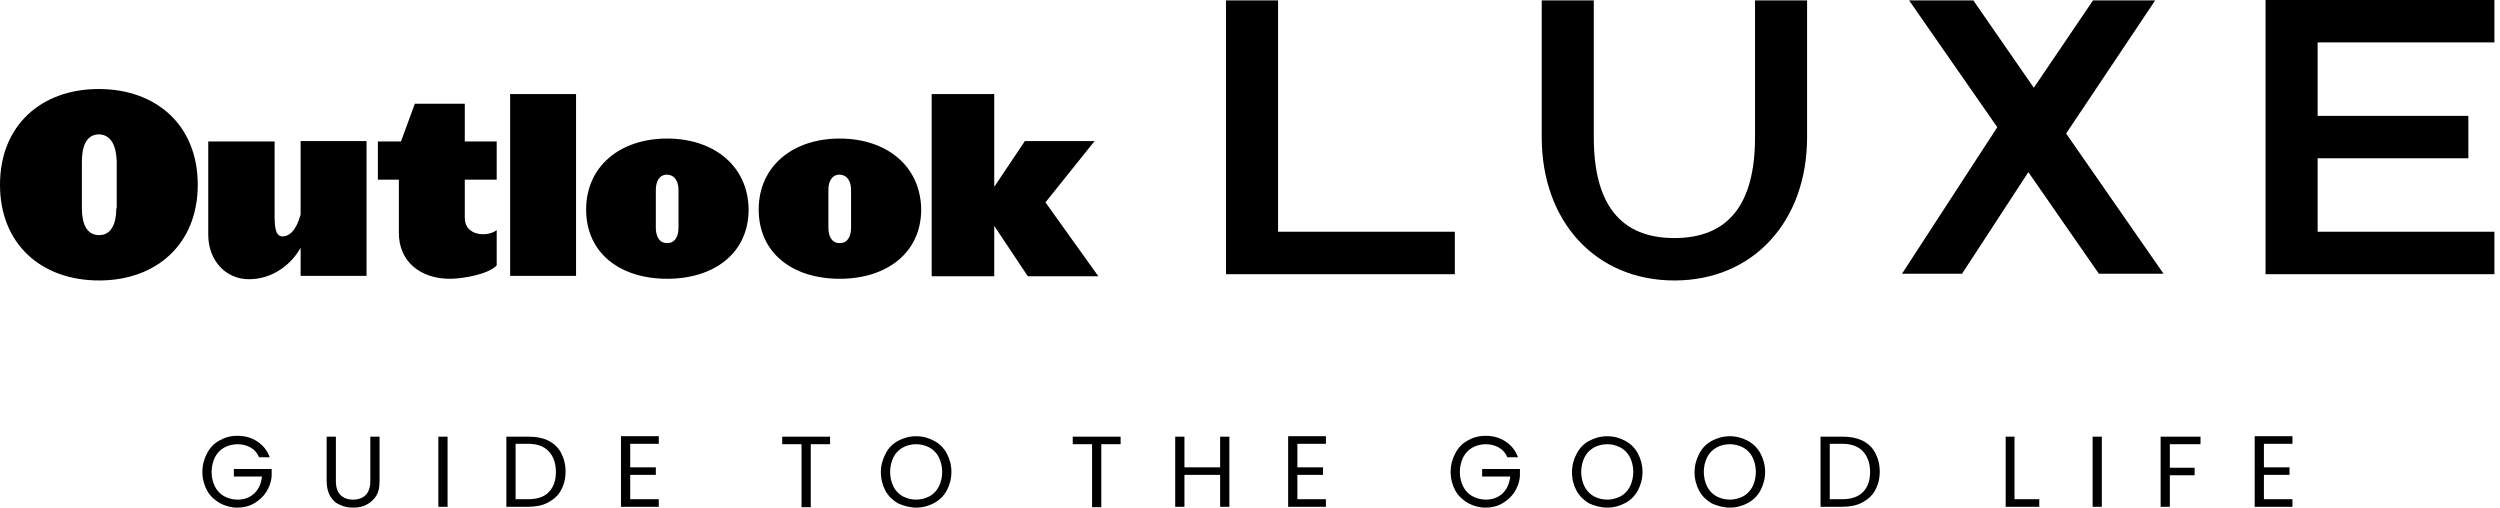
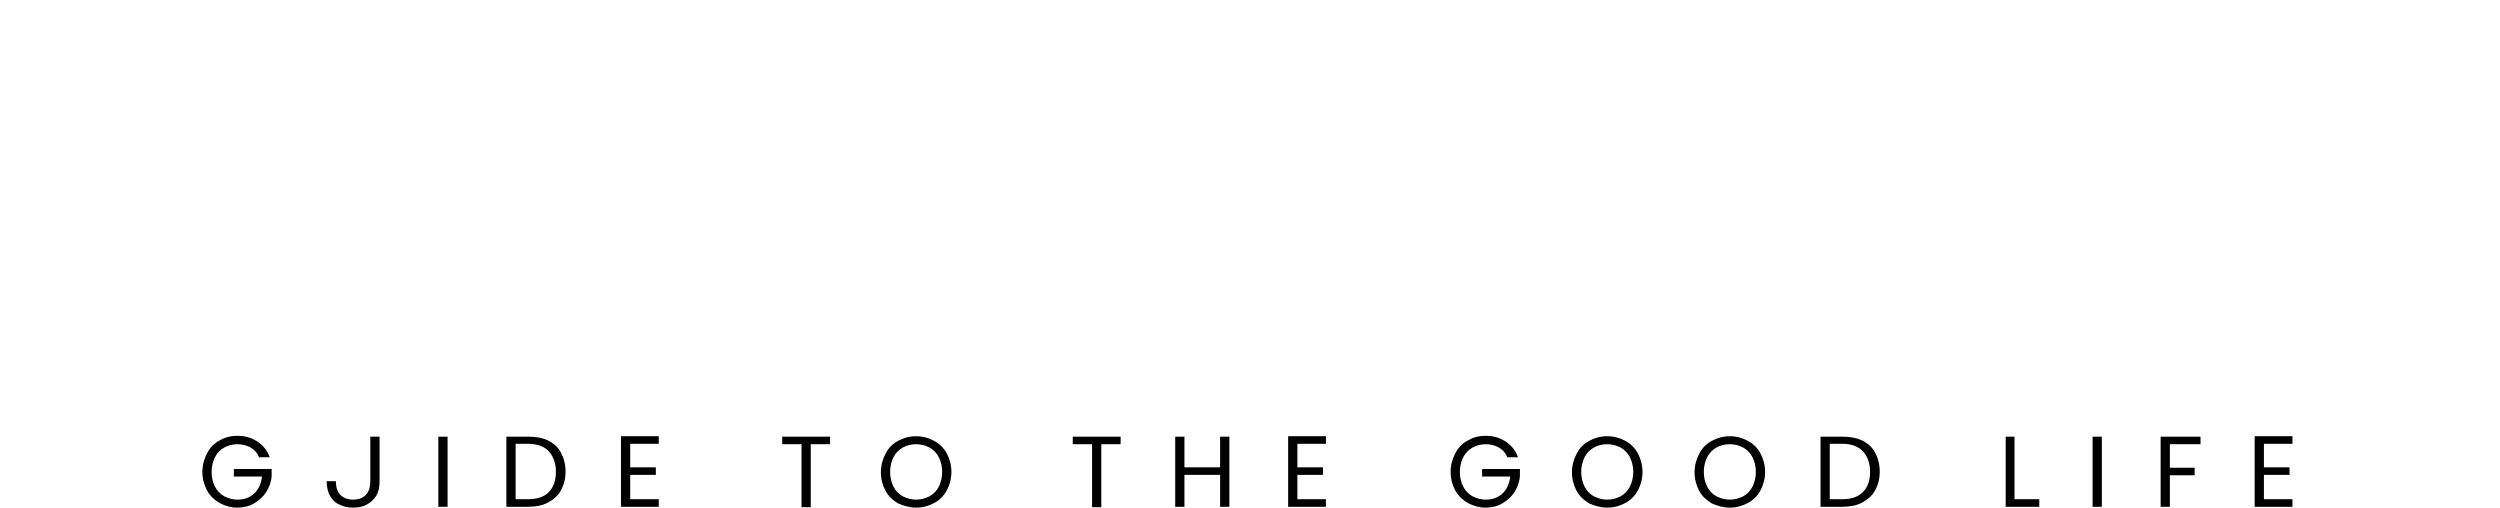
<svg xmlns="http://www.w3.org/2000/svg" width="197" height="40" viewBox="0 0 197 40" fill="none">
-   <path d="M9.165 16.41C9.165 17.634 8.768 18.528 7.808 18.528C6.816 18.528 6.452 17.601 6.452 16.41V12.738C6.452 11.514 6.816 10.587 7.808 10.587C8.768 10.62 9.165 11.514 9.198 12.738V16.41H9.165ZM15.583 14.557C15.583 9.859 12.308 7.014 7.775 7.014C3.275 7.014 0 9.859 0 14.557C0 19.255 3.275 22.101 7.808 22.101C12.308 22.101 15.583 19.255 15.583 14.557ZM23.689 21.737H28.883V11.117H23.689V16.906C23.325 18.23 22.763 18.627 22.266 18.627C21.671 18.627 21.638 17.8 21.638 16.873V11.15H16.41V18.494C16.41 20.513 17.767 22.002 19.619 22.002C21.538 22.002 22.994 20.777 23.689 19.52V21.737ZM35.434 21.968C36.493 21.968 38.511 21.605 39.14 20.91V18.131C38.445 18.693 36.625 18.627 36.625 17.171V14.16H39.14V11.15H36.625V8.172H32.688L31.596 11.15H29.777V14.16H31.431V18.296C31.398 20.645 33.184 21.968 35.434 21.968ZM40.199 21.737H45.393V7.411H40.199V21.737ZM53.466 17.932C53.466 18.627 53.201 19.156 52.572 19.156C51.944 19.156 51.679 18.627 51.679 17.932V14.987C51.679 14.293 51.944 13.763 52.572 13.763C53.201 13.796 53.466 14.326 53.466 14.987V17.932ZM58.991 16.509C58.958 13.102 56.278 10.918 52.572 10.918C48.867 10.918 46.187 13.102 46.187 16.509C46.187 19.95 48.867 21.968 52.572 21.968C56.311 21.968 58.991 19.917 58.991 16.509ZM67.064 17.932C67.064 18.627 66.799 19.156 66.17 19.156C65.542 19.156 65.277 18.627 65.277 17.932V14.987C65.277 14.293 65.542 13.763 66.17 13.763C66.799 13.796 67.064 14.326 67.064 14.987V17.932ZM72.589 16.509C72.556 13.102 69.876 10.918 66.17 10.918C62.465 10.918 59.785 13.102 59.785 16.509C59.785 19.95 62.465 21.968 66.17 21.968C69.876 21.968 72.589 19.917 72.589 16.509ZM82.382 15.947L86.253 11.117H80.761L78.346 14.723V7.411H73.416V21.77H78.346V17.8L80.993 21.77H86.551L82.382 15.947Z" fill="black" />
-   <path d="M96.608 0.033V21.605H114.64V18.263H100.711V0.033H96.608ZM142.398 10.819V0.033H138.296V10.819C138.296 16.113 136.178 18.759 131.943 18.759C127.708 18.759 125.591 16.113 125.591 10.819V0.033H121.488V10.819C121.488 17.436 125.723 22.101 131.943 22.101C138.163 22.101 142.398 17.436 142.398 10.819ZM150.438 0.033L157.386 10.025L149.876 21.572H154.607L159.834 13.565L165.393 21.572H170.488L162.812 10.521L169.826 0.033H164.929L160.264 6.915L155.5 0.033H150.438ZM178.527 0.033V21.605H196.559V18.263H182.63V12.473H194.507V9.132H182.63V3.342H196.559V0H178.527V0.033Z" fill="black" />
-   <path d="M21.241 35.996C21.042 35.467 20.712 35.07 20.248 34.772C19.785 34.475 19.289 34.342 18.693 34.342C18.164 34.342 17.701 34.475 17.304 34.706C16.874 34.938 16.543 35.269 16.311 35.732C16.08 36.162 15.947 36.658 15.947 37.188C15.947 37.717 16.08 38.213 16.311 38.643C16.543 39.074 16.907 39.404 17.304 39.636C17.734 39.867 18.197 40 18.693 40C19.19 40 19.62 39.901 20.017 39.669C20.414 39.437 20.745 39.14 20.976 38.776C21.208 38.412 21.373 37.982 21.406 37.519V36.956H18.429V37.552H20.645C20.579 38.114 20.381 38.544 20.05 38.875C19.686 39.206 19.256 39.371 18.726 39.371C18.329 39.371 17.998 39.272 17.668 39.107C17.37 38.941 17.105 38.676 16.94 38.346C16.774 38.015 16.675 37.651 16.675 37.188C16.675 36.758 16.774 36.361 16.94 36.03C17.105 35.699 17.37 35.434 17.668 35.269C17.965 35.103 18.329 35.004 18.726 35.004C19.123 35.004 19.454 35.103 19.752 35.269C20.05 35.434 20.281 35.699 20.414 36.03H21.241V35.996ZM25.741 34.408V37.916C25.741 38.379 25.84 38.776 26.005 39.074C26.204 39.404 26.435 39.636 26.766 39.768C27.097 39.934 27.428 40 27.825 40C28.222 40 28.586 39.934 28.884 39.768C29.214 39.603 29.446 39.371 29.645 39.074C29.843 38.743 29.909 38.379 29.909 37.916V34.408H29.181V37.916C29.181 38.412 29.049 38.776 28.817 39.007C28.586 39.239 28.255 39.371 27.825 39.371C27.395 39.371 27.064 39.239 26.832 39.007C26.601 38.776 26.468 38.412 26.468 37.916V34.408H25.741ZM34.541 34.408V39.934H35.269V34.408H34.541ZM41.621 34.408H39.901V39.934H41.621C42.217 39.934 42.746 39.834 43.176 39.603C43.606 39.371 43.97 39.074 44.202 38.643C44.434 38.213 44.566 37.75 44.566 37.154C44.566 36.592 44.434 36.096 44.202 35.666C43.97 35.236 43.64 34.938 43.176 34.706C42.779 34.508 42.25 34.408 41.621 34.408ZM41.621 39.338H40.629V34.971H41.621C42.316 34.971 42.879 35.169 43.243 35.566C43.606 35.964 43.805 36.493 43.805 37.188C43.805 37.882 43.606 38.412 43.243 38.776C42.912 39.14 42.349 39.338 41.621 39.338ZM51.911 34.971V34.375H48.933V39.934H51.911V39.338H49.661V37.419H51.679V36.824H49.661V34.971H51.911ZM61.638 34.408V35.004H63.16V39.967H63.888V35.004H65.41V34.408H61.638ZM72.192 40C72.722 40 73.185 39.867 73.615 39.636C74.045 39.404 74.376 39.074 74.607 38.643C74.839 38.213 74.971 37.717 74.971 37.188C74.971 36.658 74.839 36.162 74.607 35.732C74.376 35.302 74.045 34.971 73.615 34.739C73.185 34.508 72.722 34.375 72.192 34.375C71.663 34.375 71.2 34.508 70.769 34.739C70.339 34.971 70.008 35.302 69.777 35.765C69.545 36.195 69.413 36.691 69.413 37.221C69.413 37.75 69.545 38.246 69.777 38.676C70.008 39.107 70.372 39.437 70.769 39.669C71.233 39.867 71.696 40 72.192 40ZM72.192 39.371C71.795 39.371 71.464 39.272 71.133 39.107C70.836 38.941 70.571 38.676 70.406 38.346C70.24 38.015 70.141 37.618 70.141 37.188C70.141 36.758 70.24 36.361 70.406 36.03C70.571 35.699 70.836 35.434 71.133 35.269C71.431 35.103 71.795 35.004 72.192 35.004C72.589 35.004 72.92 35.103 73.251 35.269C73.549 35.434 73.813 35.699 73.979 36.03C74.144 36.361 74.243 36.758 74.243 37.188C74.243 37.618 74.144 38.015 73.979 38.346C73.813 38.676 73.549 38.941 73.251 39.107C72.92 39.272 72.589 39.371 72.192 39.371ZM84.533 34.408V35.004H86.055V39.967H86.783V35.004H88.305V34.408H84.533ZM96.146 34.408V36.824H93.334V34.408H92.606V39.934H93.334V37.419H96.146V39.934H96.874V34.408H96.146ZM104.483 34.971V34.375H101.506V39.934H104.483V39.338H102.233V37.419H104.252V36.824H102.233V34.971H104.483ZM119.603 35.996C119.405 35.467 119.074 35.07 118.611 34.772C118.147 34.475 117.651 34.342 117.056 34.342C116.526 34.342 116.063 34.475 115.666 34.706C115.236 34.938 114.905 35.269 114.673 35.732C114.442 36.162 114.31 36.658 114.31 37.188C114.31 37.717 114.442 38.213 114.673 38.643C114.905 39.074 115.269 39.404 115.666 39.636C116.096 39.867 116.559 40 117.056 40C117.552 40 117.982 39.901 118.379 39.669C118.776 39.437 119.107 39.14 119.339 38.776C119.57 38.412 119.736 37.982 119.769 37.519V36.956H116.791V37.552H119.008C118.941 38.114 118.743 38.544 118.412 38.875C118.048 39.206 117.618 39.371 117.089 39.371C116.692 39.371 116.361 39.272 116.03 39.107C115.732 38.941 115.468 38.676 115.302 38.346C115.137 38.015 115.037 37.651 115.037 37.188C115.037 36.758 115.137 36.361 115.302 36.03C115.468 35.699 115.732 35.434 116.03 35.269C116.328 35.103 116.692 35.004 117.089 35.004C117.486 35.004 117.817 35.103 118.114 35.269C118.412 35.434 118.644 35.699 118.776 36.03H119.603V35.996ZM126.65 40C127.18 40 127.643 39.867 128.073 39.636C128.503 39.404 128.834 39.074 129.066 38.643C129.297 38.213 129.429 37.717 129.429 37.188C129.429 36.658 129.297 36.162 129.066 35.732C128.834 35.302 128.503 34.971 128.073 34.739C127.643 34.508 127.18 34.375 126.65 34.375C126.121 34.375 125.658 34.508 125.228 34.739C124.798 34.971 124.467 35.302 124.235 35.765C124.004 36.195 123.871 36.691 123.871 37.221C123.871 37.75 124.004 38.246 124.235 38.676C124.467 39.107 124.831 39.437 125.228 39.669C125.658 39.867 126.154 40 126.65 40ZM126.65 39.371C126.253 39.371 125.922 39.272 125.592 39.107C125.294 38.941 125.029 38.676 124.864 38.346C124.698 38.015 124.599 37.618 124.599 37.188C124.599 36.758 124.698 36.361 124.864 36.03C125.029 35.699 125.294 35.434 125.592 35.269C125.889 35.103 126.253 35.004 126.65 35.004C127.047 35.004 127.378 35.103 127.709 35.269C128.007 35.434 128.272 35.699 128.437 36.03C128.602 36.361 128.702 36.758 128.702 37.188C128.702 37.618 128.602 38.015 128.437 38.346C128.272 38.676 128.007 38.941 127.709 39.107C127.378 39.272 127.047 39.371 126.65 39.371ZM136.311 40C136.841 40 137.304 39.867 137.734 39.636C138.164 39.404 138.495 39.074 138.726 38.643C138.958 38.213 139.09 37.717 139.09 37.188C139.09 36.658 138.958 36.162 138.726 35.732C138.495 35.302 138.164 34.971 137.734 34.739C137.304 34.508 136.841 34.375 136.311 34.375C135.782 34.375 135.319 34.508 134.889 34.739C134.458 34.971 134.128 35.302 133.896 35.765C133.664 36.195 133.532 36.691 133.532 37.221C133.532 37.75 133.664 38.246 133.896 38.676C134.128 39.107 134.492 39.437 134.889 39.669C135.319 39.867 135.815 40 136.311 40ZM136.311 39.371C135.914 39.371 135.583 39.272 135.252 39.107C134.955 38.941 134.69 38.676 134.525 38.346C134.359 38.015 134.26 37.618 134.26 37.188C134.26 36.758 134.359 36.361 134.525 36.03C134.69 35.699 134.955 35.434 135.252 35.269C135.55 35.103 135.914 35.004 136.311 35.004C136.708 35.004 137.039 35.103 137.37 35.269C137.668 35.434 137.932 35.699 138.098 36.03C138.263 36.361 138.362 36.758 138.362 37.188C138.362 37.618 138.263 38.015 138.098 38.346C137.932 38.676 137.668 38.941 137.37 39.107C137.039 39.272 136.708 39.371 136.311 39.371ZM145.178 34.408H143.458V39.934H145.178C145.774 39.934 146.303 39.834 146.733 39.603C147.163 39.371 147.527 39.074 147.759 38.643C147.99 38.213 148.123 37.75 148.123 37.154C148.123 36.592 147.99 36.096 147.759 35.666C147.527 35.236 147.196 34.938 146.733 34.706C146.303 34.508 145.807 34.408 145.178 34.408ZM145.178 39.338H144.185V34.971H145.178C145.873 34.971 146.435 35.169 146.799 35.566C147.163 35.964 147.362 36.493 147.362 37.188C147.362 37.882 147.163 38.412 146.799 38.776C146.435 39.14 145.906 39.338 145.178 39.338ZM158.776 34.408H158.048V39.934H160.695V39.338H158.743V34.408H158.776ZM164.897 34.408V39.934H165.625V34.408H164.897ZM170.257 34.408V39.934H170.984V37.452H172.937V36.857H170.984V35.004H173.4V34.408H170.257ZM180.645 34.971V34.375H177.668V39.934H180.645V39.338H178.396V37.419H180.414V36.824H178.396V34.971H180.645Z" fill="black" />
+   <path d="M21.241 35.996C21.042 35.467 20.712 35.07 20.248 34.772C19.785 34.475 19.289 34.342 18.693 34.342C18.164 34.342 17.701 34.475 17.304 34.706C16.874 34.938 16.543 35.269 16.311 35.732C16.08 36.162 15.947 36.658 15.947 37.188C15.947 37.717 16.08 38.213 16.311 38.643C16.543 39.074 16.907 39.404 17.304 39.636C17.734 39.867 18.197 40 18.693 40C19.19 40 19.62 39.901 20.017 39.669C20.414 39.437 20.745 39.14 20.976 38.776C21.208 38.412 21.373 37.982 21.406 37.519V36.956H18.429V37.552H20.645C20.579 38.114 20.381 38.544 20.05 38.875C19.686 39.206 19.256 39.371 18.726 39.371C18.329 39.371 17.998 39.272 17.668 39.107C17.37 38.941 17.105 38.676 16.94 38.346C16.774 38.015 16.675 37.651 16.675 37.188C16.675 36.758 16.774 36.361 16.94 36.03C17.105 35.699 17.37 35.434 17.668 35.269C17.965 35.103 18.329 35.004 18.726 35.004C19.123 35.004 19.454 35.103 19.752 35.269C20.05 35.434 20.281 35.699 20.414 36.03H21.241V35.996ZM25.741 34.408V37.916C25.741 38.379 25.84 38.776 26.005 39.074C26.204 39.404 26.435 39.636 26.766 39.768C27.097 39.934 27.428 40 27.825 40C28.222 40 28.586 39.934 28.884 39.768C29.214 39.603 29.446 39.371 29.645 39.074C29.843 38.743 29.909 38.379 29.909 37.916V34.408H29.181V37.916C29.181 38.412 29.049 38.776 28.817 39.007C28.586 39.239 28.255 39.371 27.825 39.371C27.395 39.371 27.064 39.239 26.832 39.007C26.601 38.776 26.468 38.412 26.468 37.916H25.741ZM34.541 34.408V39.934H35.269V34.408H34.541ZM41.621 34.408H39.901V39.934H41.621C42.217 39.934 42.746 39.834 43.176 39.603C43.606 39.371 43.97 39.074 44.202 38.643C44.434 38.213 44.566 37.75 44.566 37.154C44.566 36.592 44.434 36.096 44.202 35.666C43.97 35.236 43.64 34.938 43.176 34.706C42.779 34.508 42.25 34.408 41.621 34.408ZM41.621 39.338H40.629V34.971H41.621C42.316 34.971 42.879 35.169 43.243 35.566C43.606 35.964 43.805 36.493 43.805 37.188C43.805 37.882 43.606 38.412 43.243 38.776C42.912 39.14 42.349 39.338 41.621 39.338ZM51.911 34.971V34.375H48.933V39.934H51.911V39.338H49.661V37.419H51.679V36.824H49.661V34.971H51.911ZM61.638 34.408V35.004H63.16V39.967H63.888V35.004H65.41V34.408H61.638ZM72.192 40C72.722 40 73.185 39.867 73.615 39.636C74.045 39.404 74.376 39.074 74.607 38.643C74.839 38.213 74.971 37.717 74.971 37.188C74.971 36.658 74.839 36.162 74.607 35.732C74.376 35.302 74.045 34.971 73.615 34.739C73.185 34.508 72.722 34.375 72.192 34.375C71.663 34.375 71.2 34.508 70.769 34.739C70.339 34.971 70.008 35.302 69.777 35.765C69.545 36.195 69.413 36.691 69.413 37.221C69.413 37.75 69.545 38.246 69.777 38.676C70.008 39.107 70.372 39.437 70.769 39.669C71.233 39.867 71.696 40 72.192 40ZM72.192 39.371C71.795 39.371 71.464 39.272 71.133 39.107C70.836 38.941 70.571 38.676 70.406 38.346C70.24 38.015 70.141 37.618 70.141 37.188C70.141 36.758 70.24 36.361 70.406 36.03C70.571 35.699 70.836 35.434 71.133 35.269C71.431 35.103 71.795 35.004 72.192 35.004C72.589 35.004 72.92 35.103 73.251 35.269C73.549 35.434 73.813 35.699 73.979 36.03C74.144 36.361 74.243 36.758 74.243 37.188C74.243 37.618 74.144 38.015 73.979 38.346C73.813 38.676 73.549 38.941 73.251 39.107C72.92 39.272 72.589 39.371 72.192 39.371ZM84.533 34.408V35.004H86.055V39.967H86.783V35.004H88.305V34.408H84.533ZM96.146 34.408V36.824H93.334V34.408H92.606V39.934H93.334V37.419H96.146V39.934H96.874V34.408H96.146ZM104.483 34.971V34.375H101.506V39.934H104.483V39.338H102.233V37.419H104.252V36.824H102.233V34.971H104.483ZM119.603 35.996C119.405 35.467 119.074 35.07 118.611 34.772C118.147 34.475 117.651 34.342 117.056 34.342C116.526 34.342 116.063 34.475 115.666 34.706C115.236 34.938 114.905 35.269 114.673 35.732C114.442 36.162 114.31 36.658 114.31 37.188C114.31 37.717 114.442 38.213 114.673 38.643C114.905 39.074 115.269 39.404 115.666 39.636C116.096 39.867 116.559 40 117.056 40C117.552 40 117.982 39.901 118.379 39.669C118.776 39.437 119.107 39.14 119.339 38.776C119.57 38.412 119.736 37.982 119.769 37.519V36.956H116.791V37.552H119.008C118.941 38.114 118.743 38.544 118.412 38.875C118.048 39.206 117.618 39.371 117.089 39.371C116.692 39.371 116.361 39.272 116.03 39.107C115.732 38.941 115.468 38.676 115.302 38.346C115.137 38.015 115.037 37.651 115.037 37.188C115.037 36.758 115.137 36.361 115.302 36.03C115.468 35.699 115.732 35.434 116.03 35.269C116.328 35.103 116.692 35.004 117.089 35.004C117.486 35.004 117.817 35.103 118.114 35.269C118.412 35.434 118.644 35.699 118.776 36.03H119.603V35.996ZM126.65 40C127.18 40 127.643 39.867 128.073 39.636C128.503 39.404 128.834 39.074 129.066 38.643C129.297 38.213 129.429 37.717 129.429 37.188C129.429 36.658 129.297 36.162 129.066 35.732C128.834 35.302 128.503 34.971 128.073 34.739C127.643 34.508 127.18 34.375 126.65 34.375C126.121 34.375 125.658 34.508 125.228 34.739C124.798 34.971 124.467 35.302 124.235 35.765C124.004 36.195 123.871 36.691 123.871 37.221C123.871 37.75 124.004 38.246 124.235 38.676C124.467 39.107 124.831 39.437 125.228 39.669C125.658 39.867 126.154 40 126.65 40ZM126.65 39.371C126.253 39.371 125.922 39.272 125.592 39.107C125.294 38.941 125.029 38.676 124.864 38.346C124.698 38.015 124.599 37.618 124.599 37.188C124.599 36.758 124.698 36.361 124.864 36.03C125.029 35.699 125.294 35.434 125.592 35.269C125.889 35.103 126.253 35.004 126.65 35.004C127.047 35.004 127.378 35.103 127.709 35.269C128.007 35.434 128.272 35.699 128.437 36.03C128.602 36.361 128.702 36.758 128.702 37.188C128.702 37.618 128.602 38.015 128.437 38.346C128.272 38.676 128.007 38.941 127.709 39.107C127.378 39.272 127.047 39.371 126.65 39.371ZM136.311 40C136.841 40 137.304 39.867 137.734 39.636C138.164 39.404 138.495 39.074 138.726 38.643C138.958 38.213 139.09 37.717 139.09 37.188C139.09 36.658 138.958 36.162 138.726 35.732C138.495 35.302 138.164 34.971 137.734 34.739C137.304 34.508 136.841 34.375 136.311 34.375C135.782 34.375 135.319 34.508 134.889 34.739C134.458 34.971 134.128 35.302 133.896 35.765C133.664 36.195 133.532 36.691 133.532 37.221C133.532 37.75 133.664 38.246 133.896 38.676C134.128 39.107 134.492 39.437 134.889 39.669C135.319 39.867 135.815 40 136.311 40ZM136.311 39.371C135.914 39.371 135.583 39.272 135.252 39.107C134.955 38.941 134.69 38.676 134.525 38.346C134.359 38.015 134.26 37.618 134.26 37.188C134.26 36.758 134.359 36.361 134.525 36.03C134.69 35.699 134.955 35.434 135.252 35.269C135.55 35.103 135.914 35.004 136.311 35.004C136.708 35.004 137.039 35.103 137.37 35.269C137.668 35.434 137.932 35.699 138.098 36.03C138.263 36.361 138.362 36.758 138.362 37.188C138.362 37.618 138.263 38.015 138.098 38.346C137.932 38.676 137.668 38.941 137.37 39.107C137.039 39.272 136.708 39.371 136.311 39.371ZM145.178 34.408H143.458V39.934H145.178C145.774 39.934 146.303 39.834 146.733 39.603C147.163 39.371 147.527 39.074 147.759 38.643C147.99 38.213 148.123 37.75 148.123 37.154C148.123 36.592 147.99 36.096 147.759 35.666C147.527 35.236 147.196 34.938 146.733 34.706C146.303 34.508 145.807 34.408 145.178 34.408ZM145.178 39.338H144.185V34.971H145.178C145.873 34.971 146.435 35.169 146.799 35.566C147.163 35.964 147.362 36.493 147.362 37.188C147.362 37.882 147.163 38.412 146.799 38.776C146.435 39.14 145.906 39.338 145.178 39.338ZM158.776 34.408H158.048V39.934H160.695V39.338H158.743V34.408H158.776ZM164.897 34.408V39.934H165.625V34.408H164.897ZM170.257 34.408V39.934H170.984V37.452H172.937V36.857H170.984V35.004H173.4V34.408H170.257ZM180.645 34.971V34.375H177.668V39.934H180.645V39.338H178.396V37.419H180.414V36.824H178.396V34.971H180.645Z" fill="black" />
</svg>